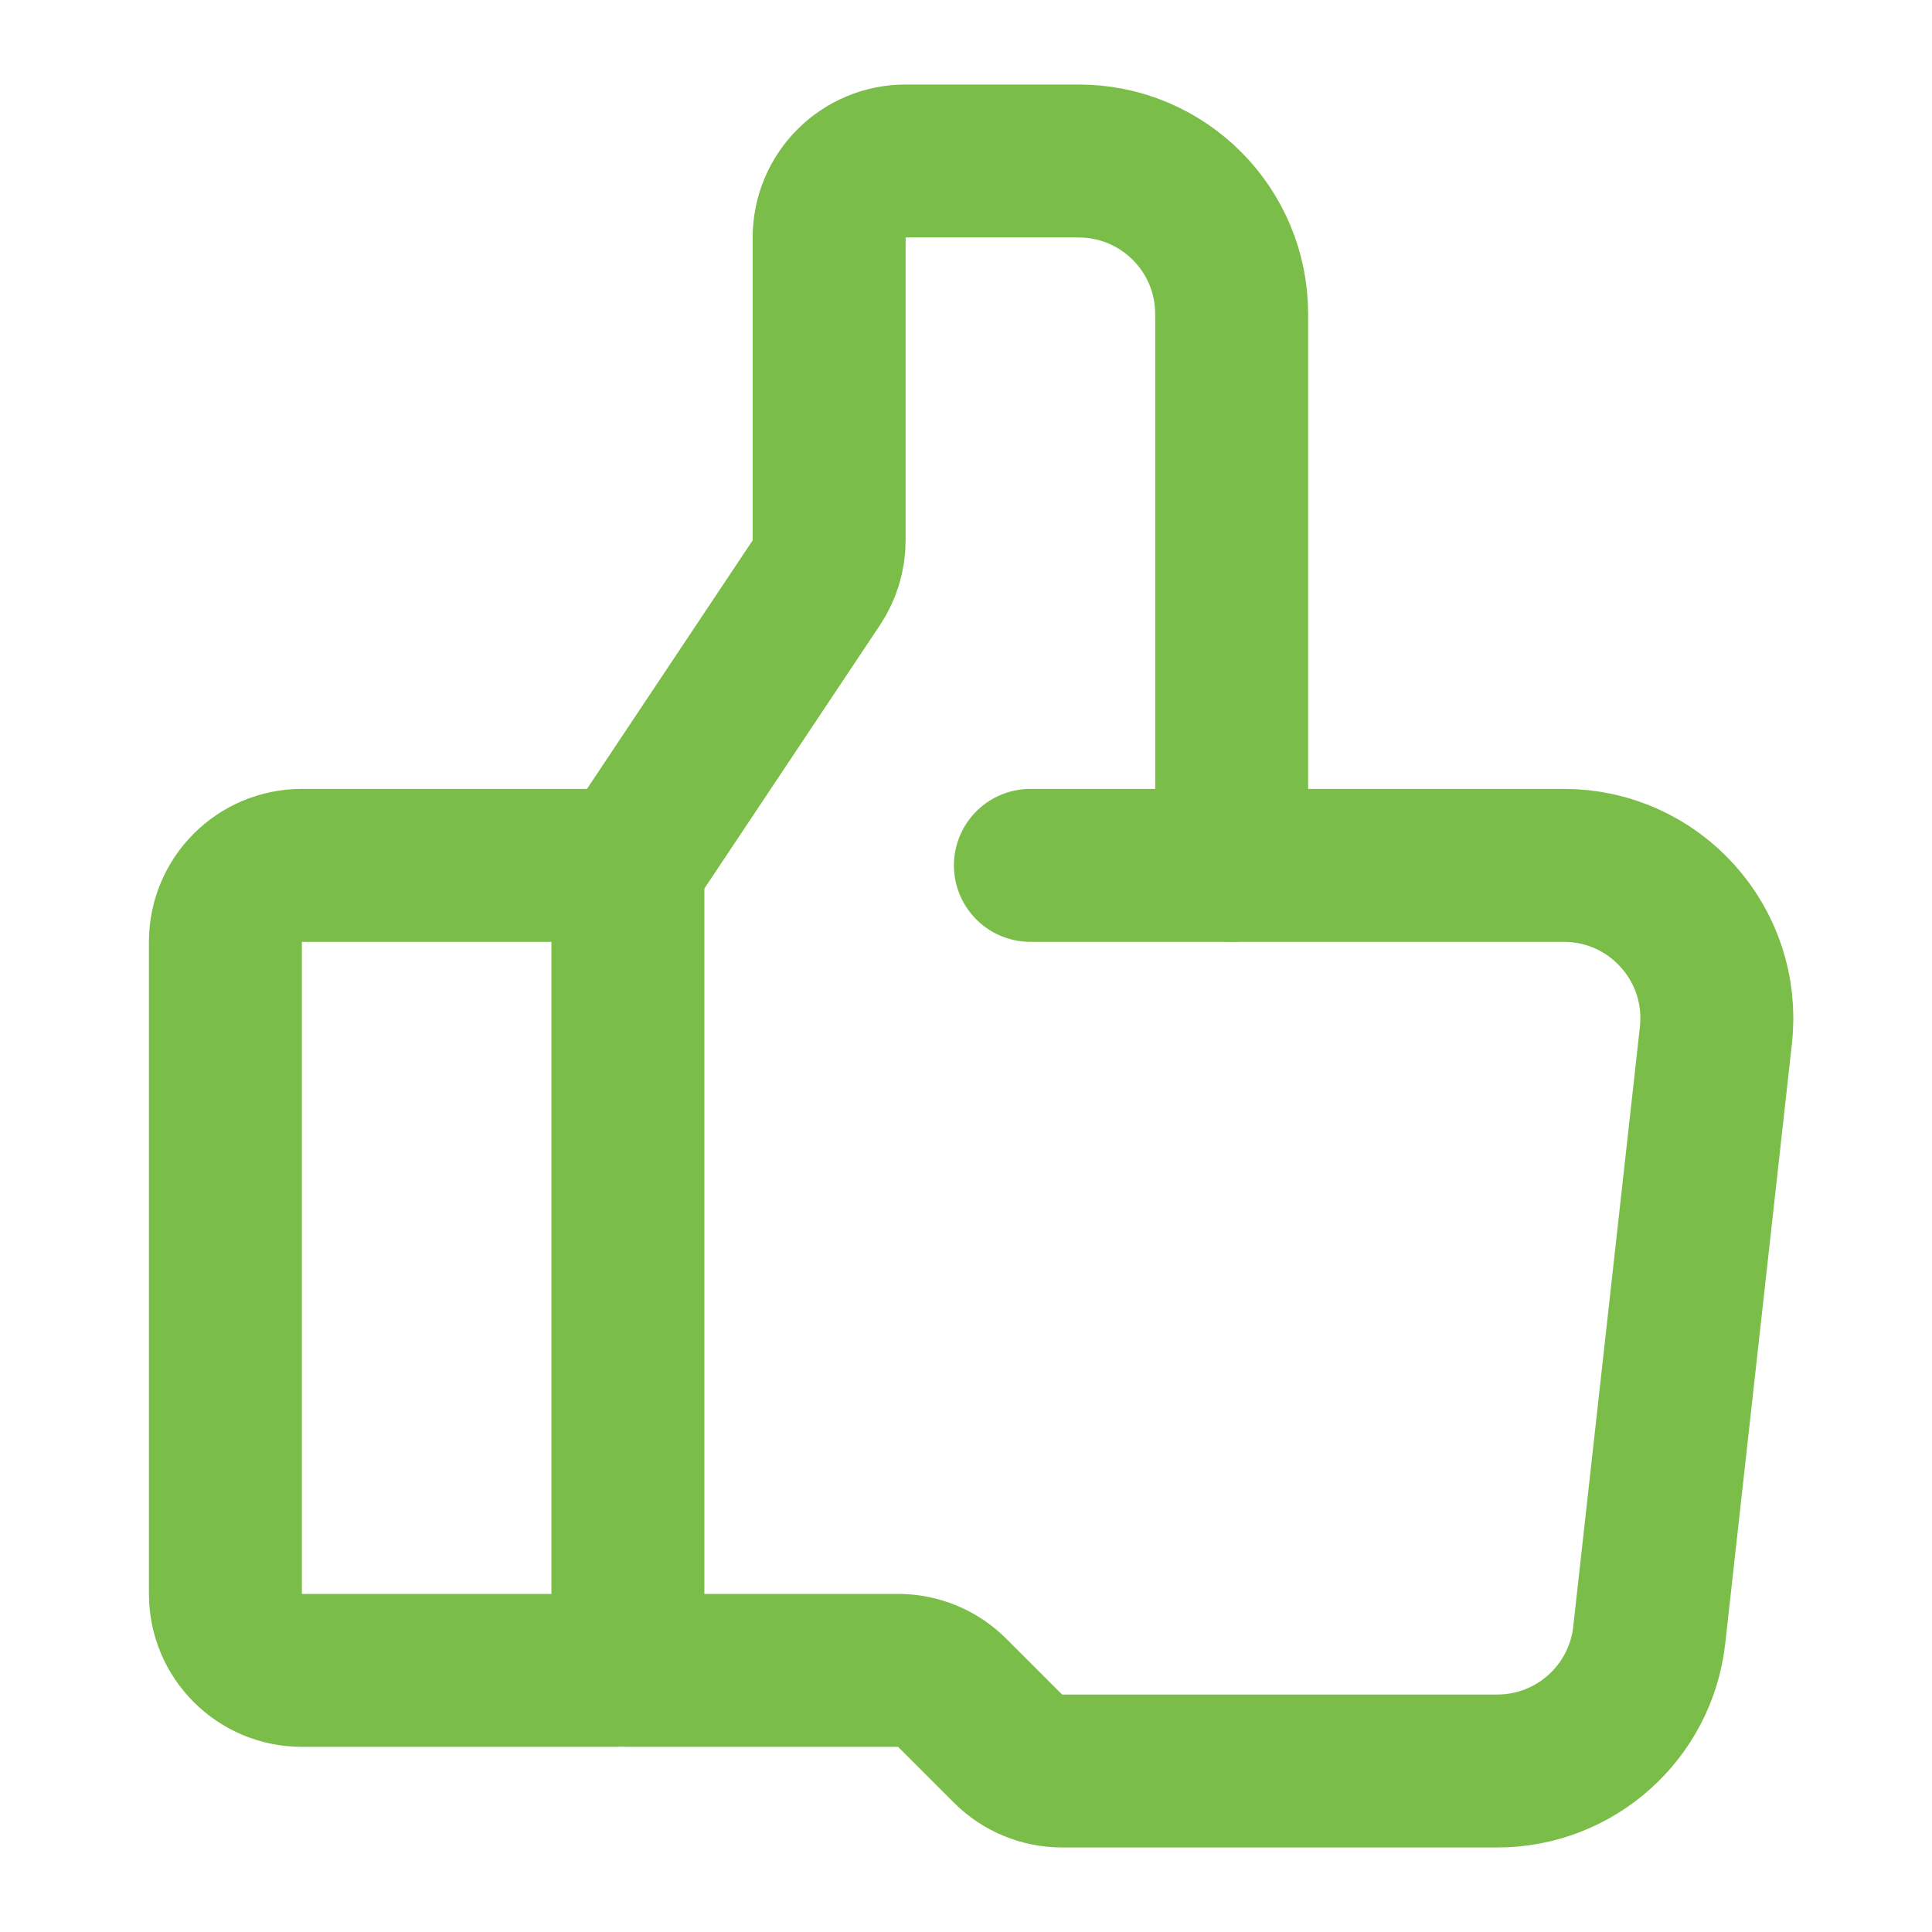
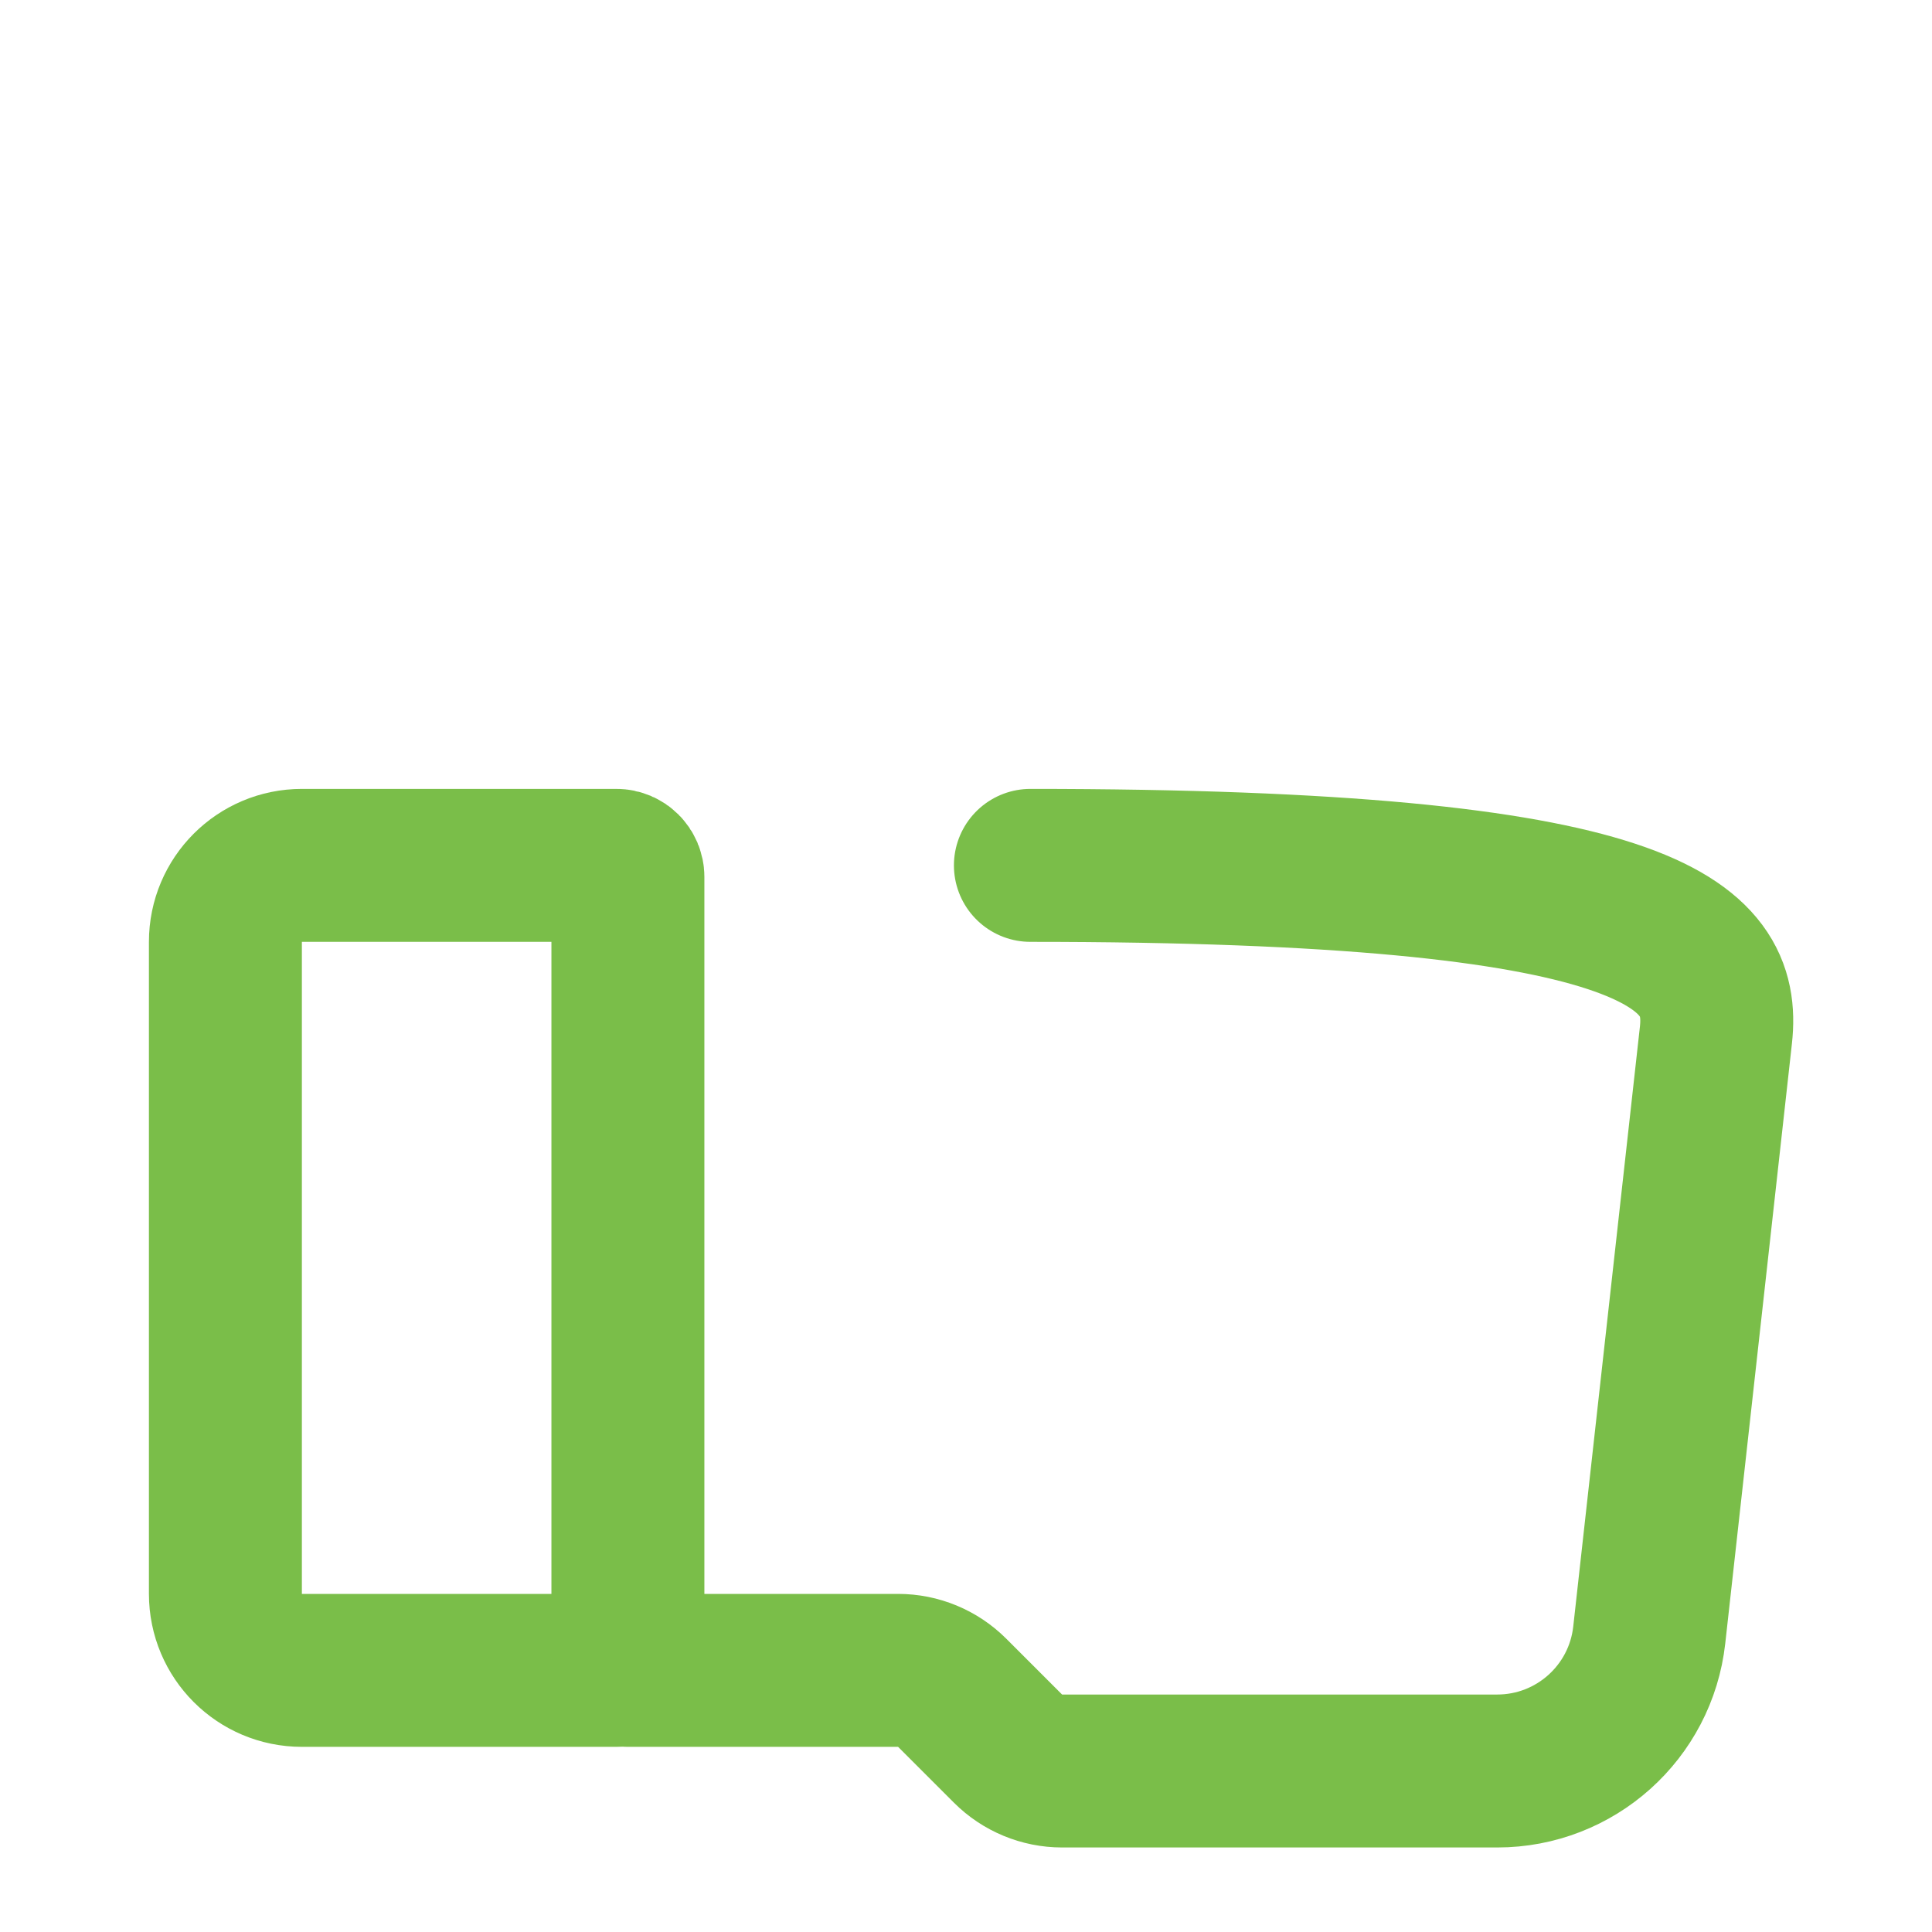
<svg xmlns="http://www.w3.org/2000/svg" width="60" height="60" viewBox="0 0 60 60" fill="none">
  <path d="M19.144 51.875H9.375C8.063 51.875 7 50.812 7 49.5V29.25C7 27.938 8.063 26.875 9.375 26.875H19.144C19.34 26.875 19.5 27.035 19.5 27.231V51.519C19.5 51.715 19.34 51.875 19.144 51.875Z" stroke="#7ABE49" stroke-width="4.75" stroke-linecap="round" />
-   <path d="M19.5 26.875L25.351 18.098C25.611 17.708 25.75 17.25 25.75 16.781V7.375C25.75 6.063 26.813 5 28.125 5H33.5C36.123 5 38.25 7.127 38.25 9.75V26.875" stroke="#7ABE49" stroke-width="4.75" stroke-linecap="round" />
-   <path d="M32 26.875H48.568C51.399 26.875 53.602 29.336 53.289 32.15L51.219 50.775C50.952 53.18 48.919 55 46.498 55H32.984C32.354 55 31.75 54.75 31.304 54.304L29.571 52.571C29.125 52.125 28.521 51.875 27.891 51.875H19.5" stroke="#7ABE49" stroke-width="4.75" stroke-linecap="round" />
+   <path d="M32 26.875C51.399 26.875 53.602 29.336 53.289 32.15L51.219 50.775C50.952 53.18 48.919 55 46.498 55H32.984C32.354 55 31.75 54.75 31.304 54.304L29.571 52.571C29.125 52.125 28.521 51.875 27.891 51.875H19.5" stroke="#7ABE49" stroke-width="4.75" stroke-linecap="round" />
</svg>